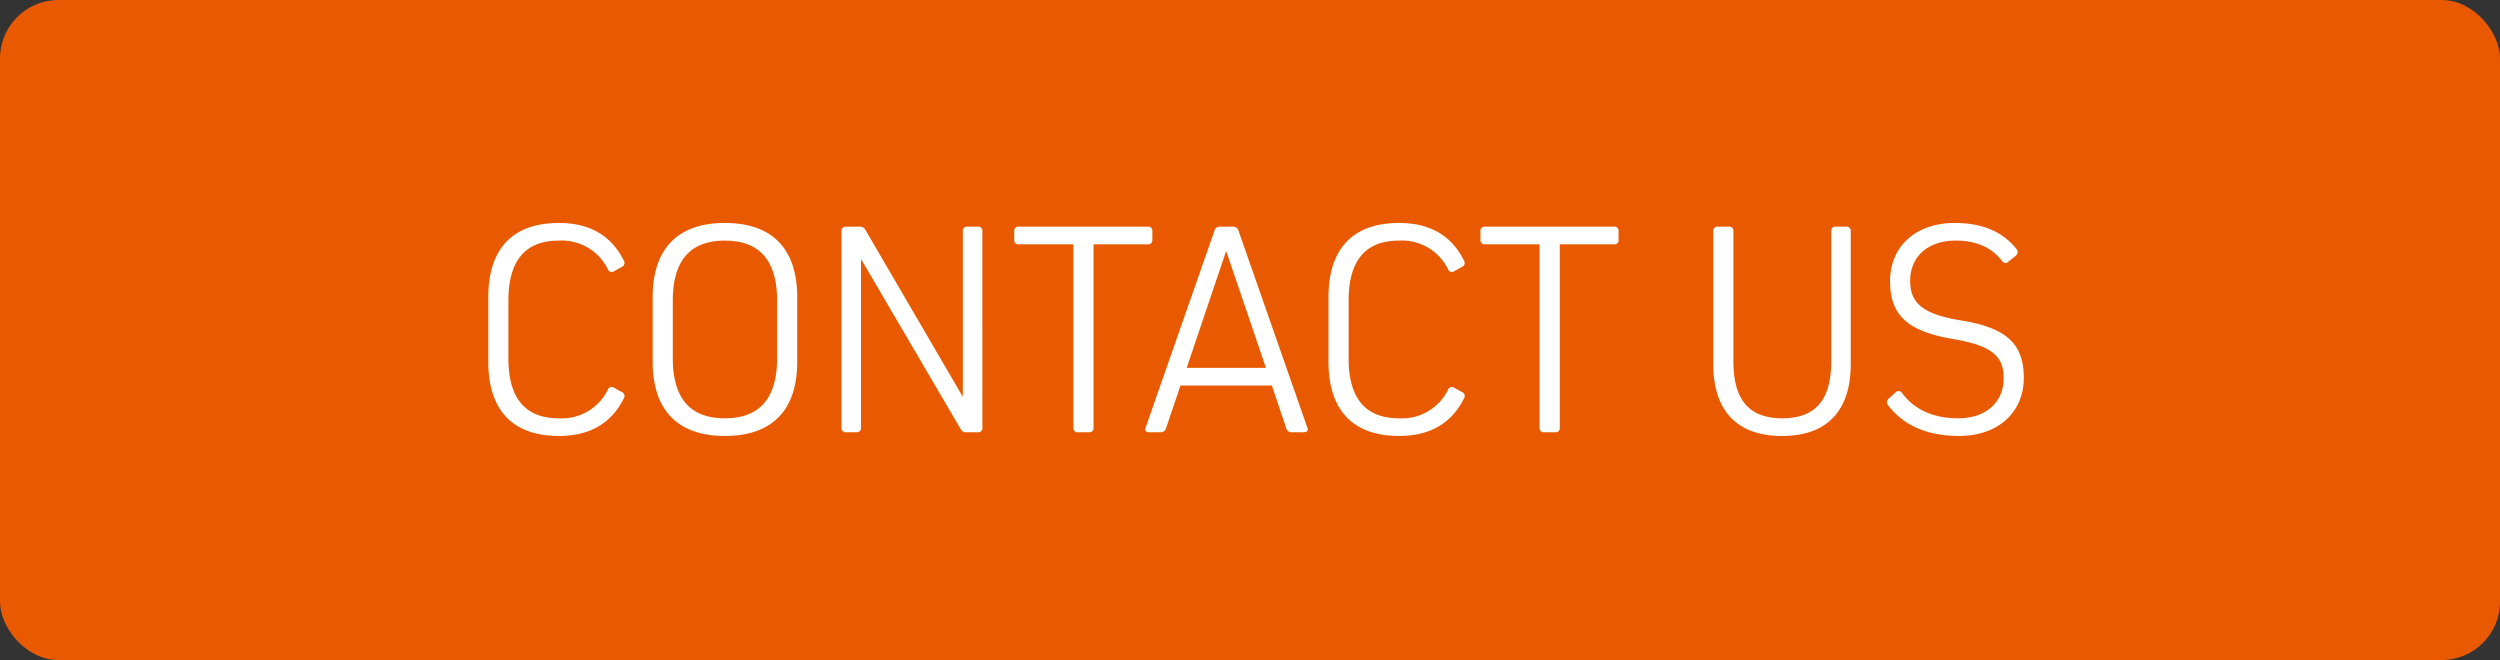
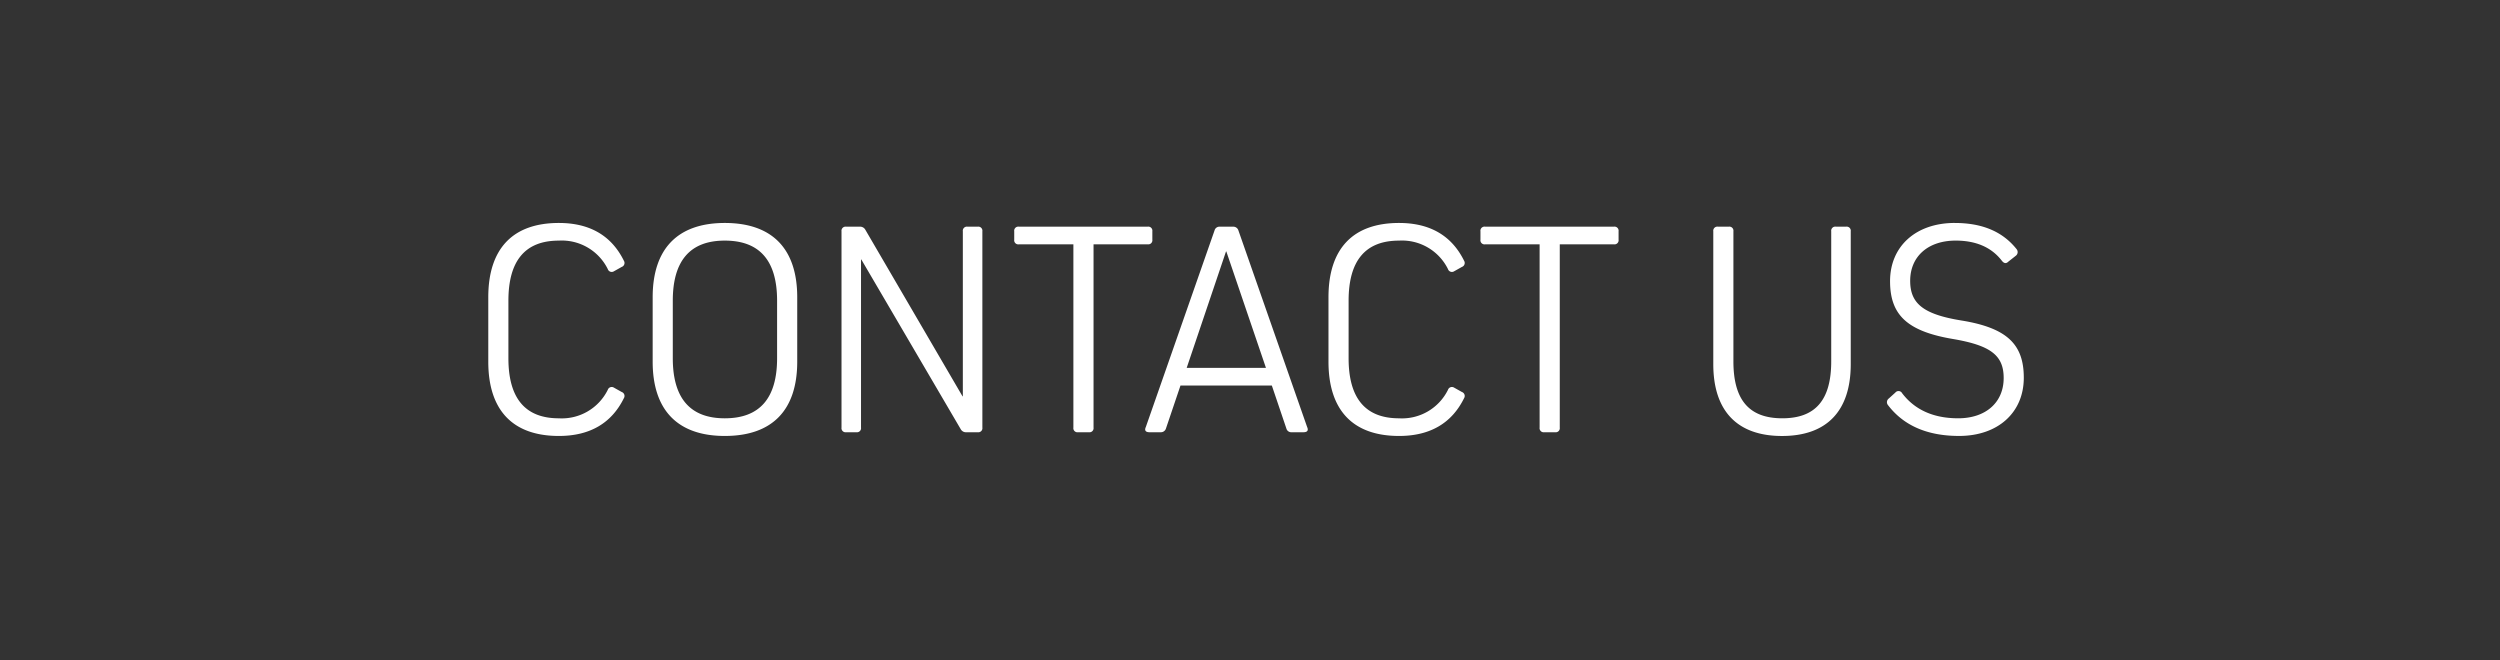
<svg xmlns="http://www.w3.org/2000/svg" width="428" height="113" viewBox="0 0 428 113">
  <rect x="0" y="0" width="428" height="113" fill="#333333" stroke="none" />
  <defs>
    <clipPath id="clip-path">
      <rect width="428" height="113" fill="none" />
    </clipPath>
  </defs>
  <g id="Griglia_di_ripetizione_3" data-name="Griglia di ripetizione 3" clip-path="url(#clip-path)">
    <g transform="translate(-1020 -4935)">
-       <rect id="Rettangolo_44" data-name="Rettangolo 44" width="428" height="113" rx="10" transform="translate(1020 4935)" fill="#e95a00" />
      <path id="Tracciato_1631" data-name="Tracciato 1631" d="M-118.322-2.385c-5.777,0-8.639-3.445-8.639-10.282v-9.858c0-6.837,2.862-10.282,8.639-10.282a8.778,8.778,0,0,1,8.374,4.876.708.708,0,0,0,1.06.371l1.325-.742a.719.719,0,0,0,.371-1.06c-2.12-4.293-5.83-6.466-11.13-6.466-7.9,0-12.084,4.4-12.084,12.72v11.024c0,8.321,4.187,12.72,12.084,12.72,5.3,0,9.01-2.173,11.13-6.466a.719.719,0,0,0-.371-1.06l-1.325-.742a.708.708,0,0,0-1.06.371A8.778,8.778,0,0,1-118.322-2.385Zm16.059-9.7c0,8.321,4.293,12.72,12.349,12.72,8.109,0,12.4-4.4,12.4-12.72V-23.108c0-8.321-4.293-12.72-12.4-12.72-8.056,0-12.349,4.4-12.349,12.72Zm3.445-10.441c0-6.837,2.968-10.282,8.9-10.282,5.989,0,8.957,3.445,8.957,10.282v9.858c0,6.837-2.968,10.282-8.957,10.282-5.936,0-8.9-3.445-8.9-10.282Zm53-11.872a.7.7,0,0,0-.795-.795h-1.749a.7.7,0,0,0-.8.795V-6.148h-.053L-65.852-34.662a1.009,1.009,0,0,0-.954-.53h-2.332a.7.7,0,0,0-.795.795V-.8a.7.7,0,0,0,.795.8h1.749a.7.7,0,0,0,.795-.8V-29.574h.053L-49.528-.53a1.009,1.009,0,0,0,.954.53h1.961a.7.7,0,0,0,.795-.8Zm28.3,2.226a.7.7,0,0,0,.8-.8V-34.4a.7.7,0,0,0-.8-.795H-39.564a.7.7,0,0,0-.8.795v1.431a.7.7,0,0,0,.8.8h9.328V-.8a.7.7,0,0,0,.795.8h1.855a.7.7,0,0,0,.8-.8V-32.171ZM3.737-8,6.228-.636a.865.865,0,0,0,.9.636H9.143c.689,0,.9-.318.636-.9L-1.987-34.556a.906.906,0,0,0-.9-.636H-5.167a.865.865,0,0,0-.9.636L-17.834-.9c-.265.583-.053.9.636.9h1.908a.906.906,0,0,0,.9-.636L-11.9-8ZM-4.107-30.952h.053L2.73-11.024H-10.838ZM25.52-2.385c-5.777,0-8.639-3.445-8.639-10.282v-9.858c0-6.837,2.862-10.282,8.639-10.282a8.778,8.778,0,0,1,8.374,4.876.708.708,0,0,0,1.06.371l1.325-.742a.719.719,0,0,0,.371-1.06c-2.12-4.293-5.83-6.466-11.13-6.466-7.9,0-12.084,4.4-12.084,12.72v11.024c0,8.321,4.187,12.72,12.084,12.72,5.3,0,9.01-2.173,11.13-6.466a.719.719,0,0,0-.371-1.06l-1.325-.742a.708.708,0,0,0-1.06.371A8.778,8.778,0,0,1,25.52-2.385ZM62.3-32.171a.7.7,0,0,0,.8-.8V-34.4a.7.7,0,0,0-.8-.795H40.254a.7.7,0,0,0-.8.795v1.431a.7.7,0,0,0,.8.8h9.328V-.8a.7.7,0,0,0,.795.8h1.855a.7.7,0,0,0,.8-.8V-32.171ZM102.847-34.4a.7.7,0,0,0-.795-.795H100.3a.7.7,0,0,0-.795.795v22.26c0,6.625-2.7,9.752-8.374,9.752S82.76-5.512,82.76-12.137V-34.4a.7.7,0,0,0-.795-.795H80.11a.7.7,0,0,0-.795.795V-11.66c0,8.056,4.134,12.3,11.766,12.3s11.766-4.24,11.766-12.3Zm17.808-1.431c-6.625,0-11.077,3.975-11.077,9.964,0,5.777,2.915,8.586,10.812,9.911,6.519,1.113,8.639,2.862,8.639,6.678,0,4.187-3.074,6.89-7.791,6.89-4.187,0-7.42-1.431-9.593-4.293a.7.7,0,0,0-1.166-.106l-1.113,1.007a.786.786,0,0,0-.159,1.113c2.7,3.551,6.784,5.3,12.19,5.3,6.625,0,11.077-3.975,11.077-9.964,0-5.724-2.862-8.533-10.706-9.805-6.519-1.06-8.745-2.915-8.745-6.784,0-4.187,3.074-6.89,7.791-6.89,3.5,0,6.148,1.166,7.9,3.445q.557.715,1.113.159L131.1-30.21a.786.786,0,0,0,.159-1.113C128.87-34.344,125.372-35.828,120.655-35.828Z" transform="translate(1234 5009)" fill="#fff" />
    </g>
  </g>
</svg>